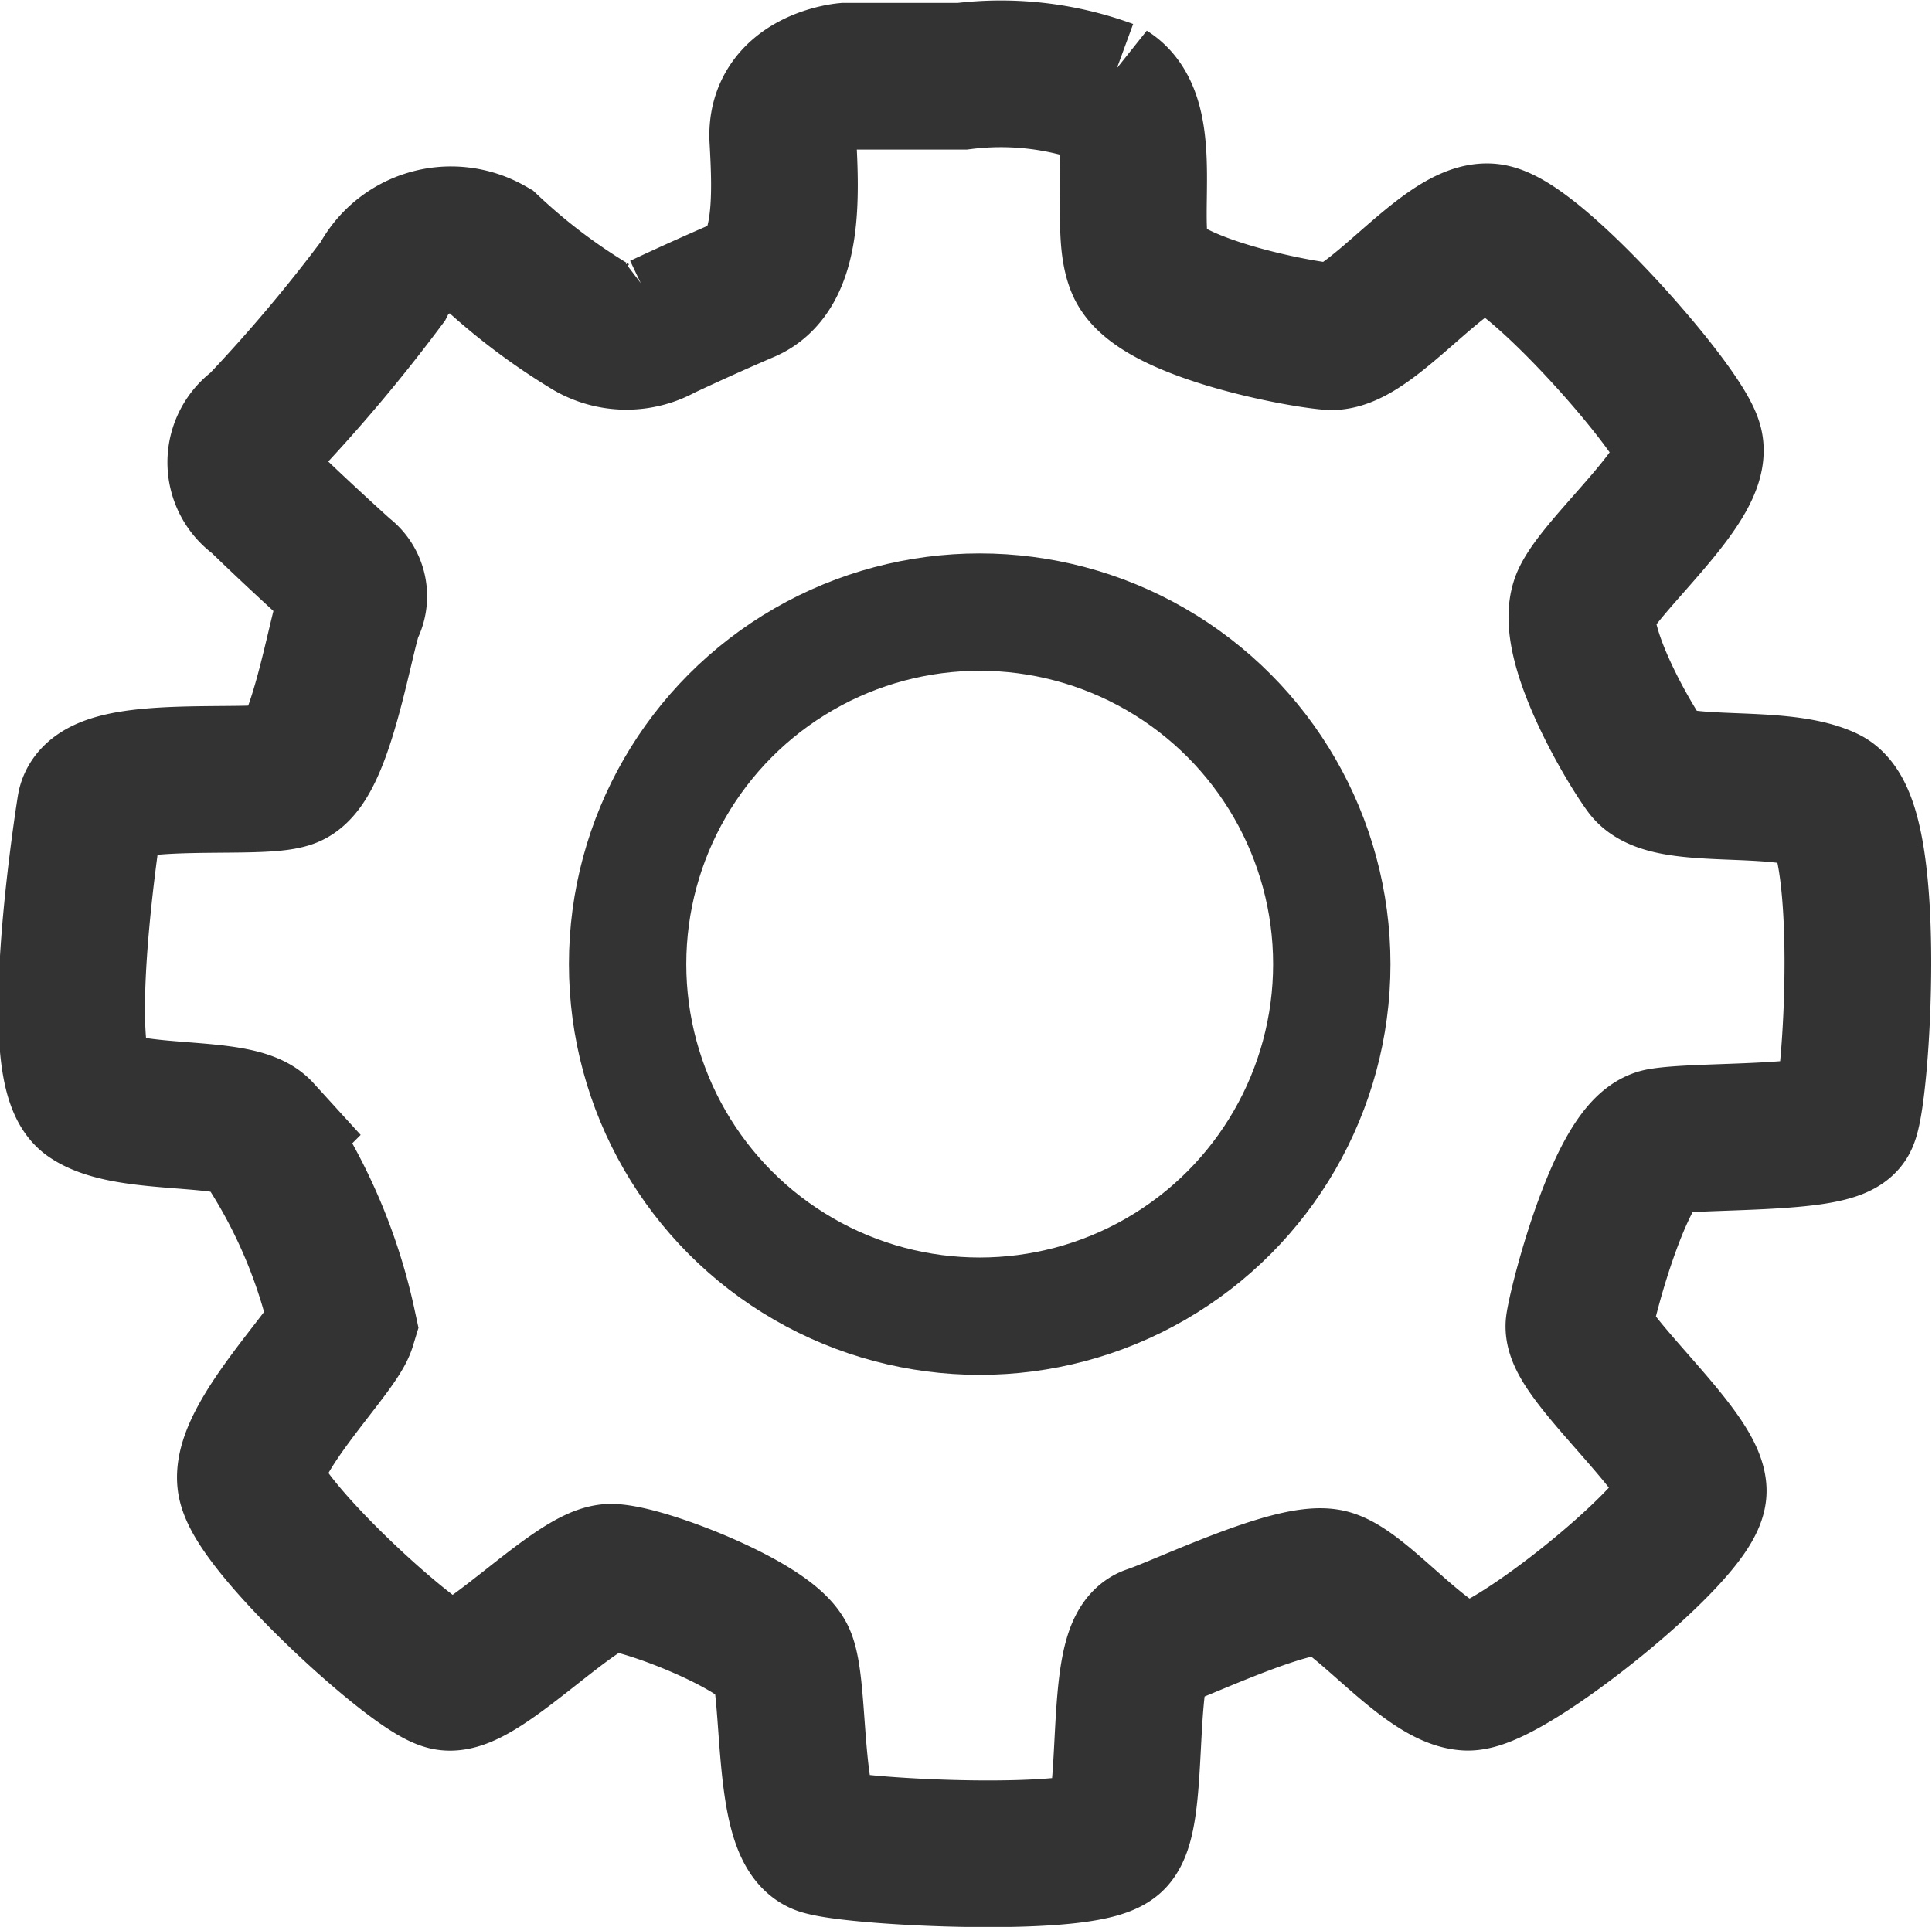
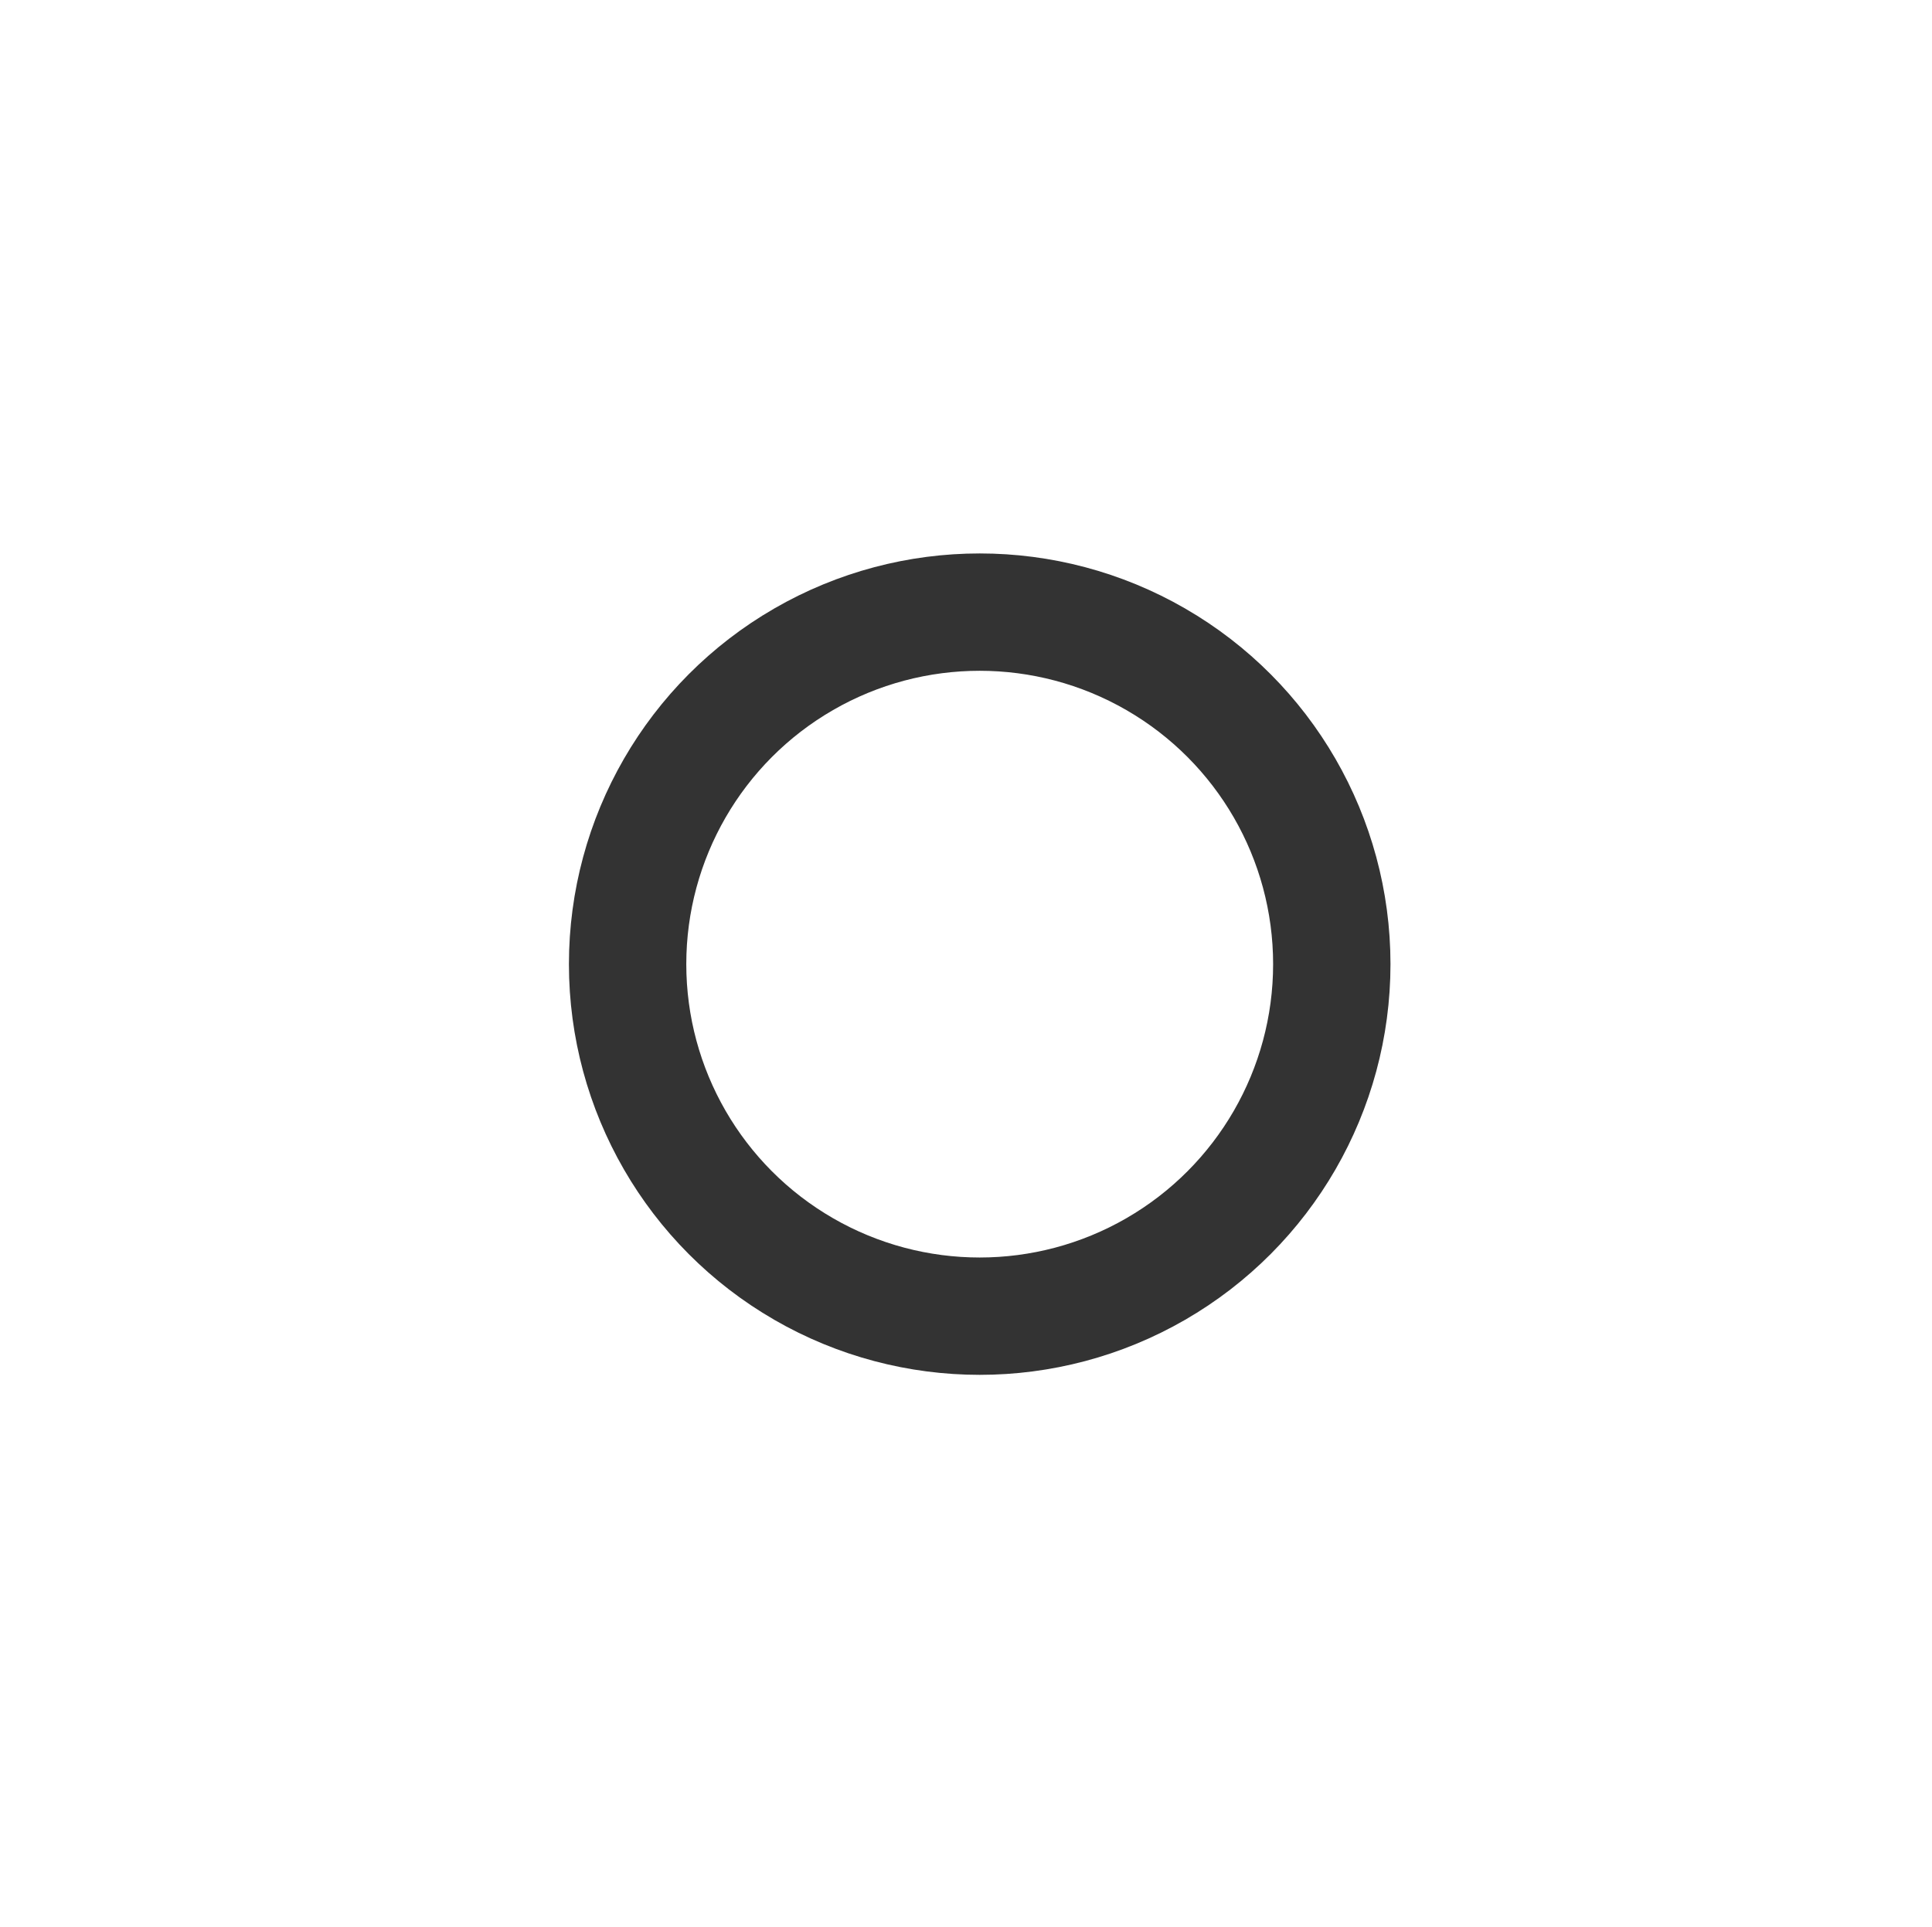
<svg xmlns="http://www.w3.org/2000/svg" width="32.923" height="32.842" viewBox="0 0 32.923 32.842">
  <g id="concept-generation" transform="translate(-1640.305 -2373.917)">
-     <path id="Path_18024" data-name="Path 18024" d="M3961.7,1335.73h-1.986s-1.122.107-1.069,1.069.107,2.245-.641,2.565-1.425.641-1.425.641a1.223,1.223,0,0,1-1.2,0,10.313,10.313,0,0,1-1.74-1.316,1.309,1.309,0,0,0-1.815.543,27.239,27.239,0,0,1-2.1,2.489.708.708,0,0,0,0,1.179c.711.692,1.422,1.329,1.422,1.329a.446.446,0,0,1,.131.58c-.168.393-.505,2.619-1.048,2.825s-3.274-.15-3.386.561-.655,4.472,0,4.921,2.507.206,2.881.617a9.1,9.1,0,0,1,1.422,3.274c-.131.43-1.646,1.927-1.572,2.657s2.807,3.237,3.349,3.349,2.227-1.721,2.806-1.7,2.673.842,2.908,1.385.067,2.938.684,3.125,4.528.374,4.94-.075.094-3.2.655-3.387,2.489-1.123,3.05-.954,1.665,1.572,2.339,1.609,3.873-2.526,3.854-3.181-2.021-2.339-1.946-2.825.748-3.012,1.4-3.125,2.919-.019,3.125-.374.505-5.052-.318-5.445-2.694-.056-3.05-.543-1.365-2.245-1.048-2.882,1.927-2,1.778-2.619-2.694-3.5-3.424-3.555-2.04,1.759-2.713,1.7-2.937-.524-3.237-1.216.206-2.47-.542-2.938A5.294,5.294,0,0,0,3961.7,1335.73Z" transform="translate(-2305 1039.487)" fill="none" stroke="#333" stroke-width="2.5" />
    <g id="Ellipse_103" data-name="Ellipse 103" transform="translate(1650 2383.35)" fill="none" stroke="#333" stroke-width="2">
      <circle cx="7" cy="7" r="7" stroke="none" />
      <circle cx="7" cy="7" r="6" fill="none" />
    </g>
  </g>
</svg>